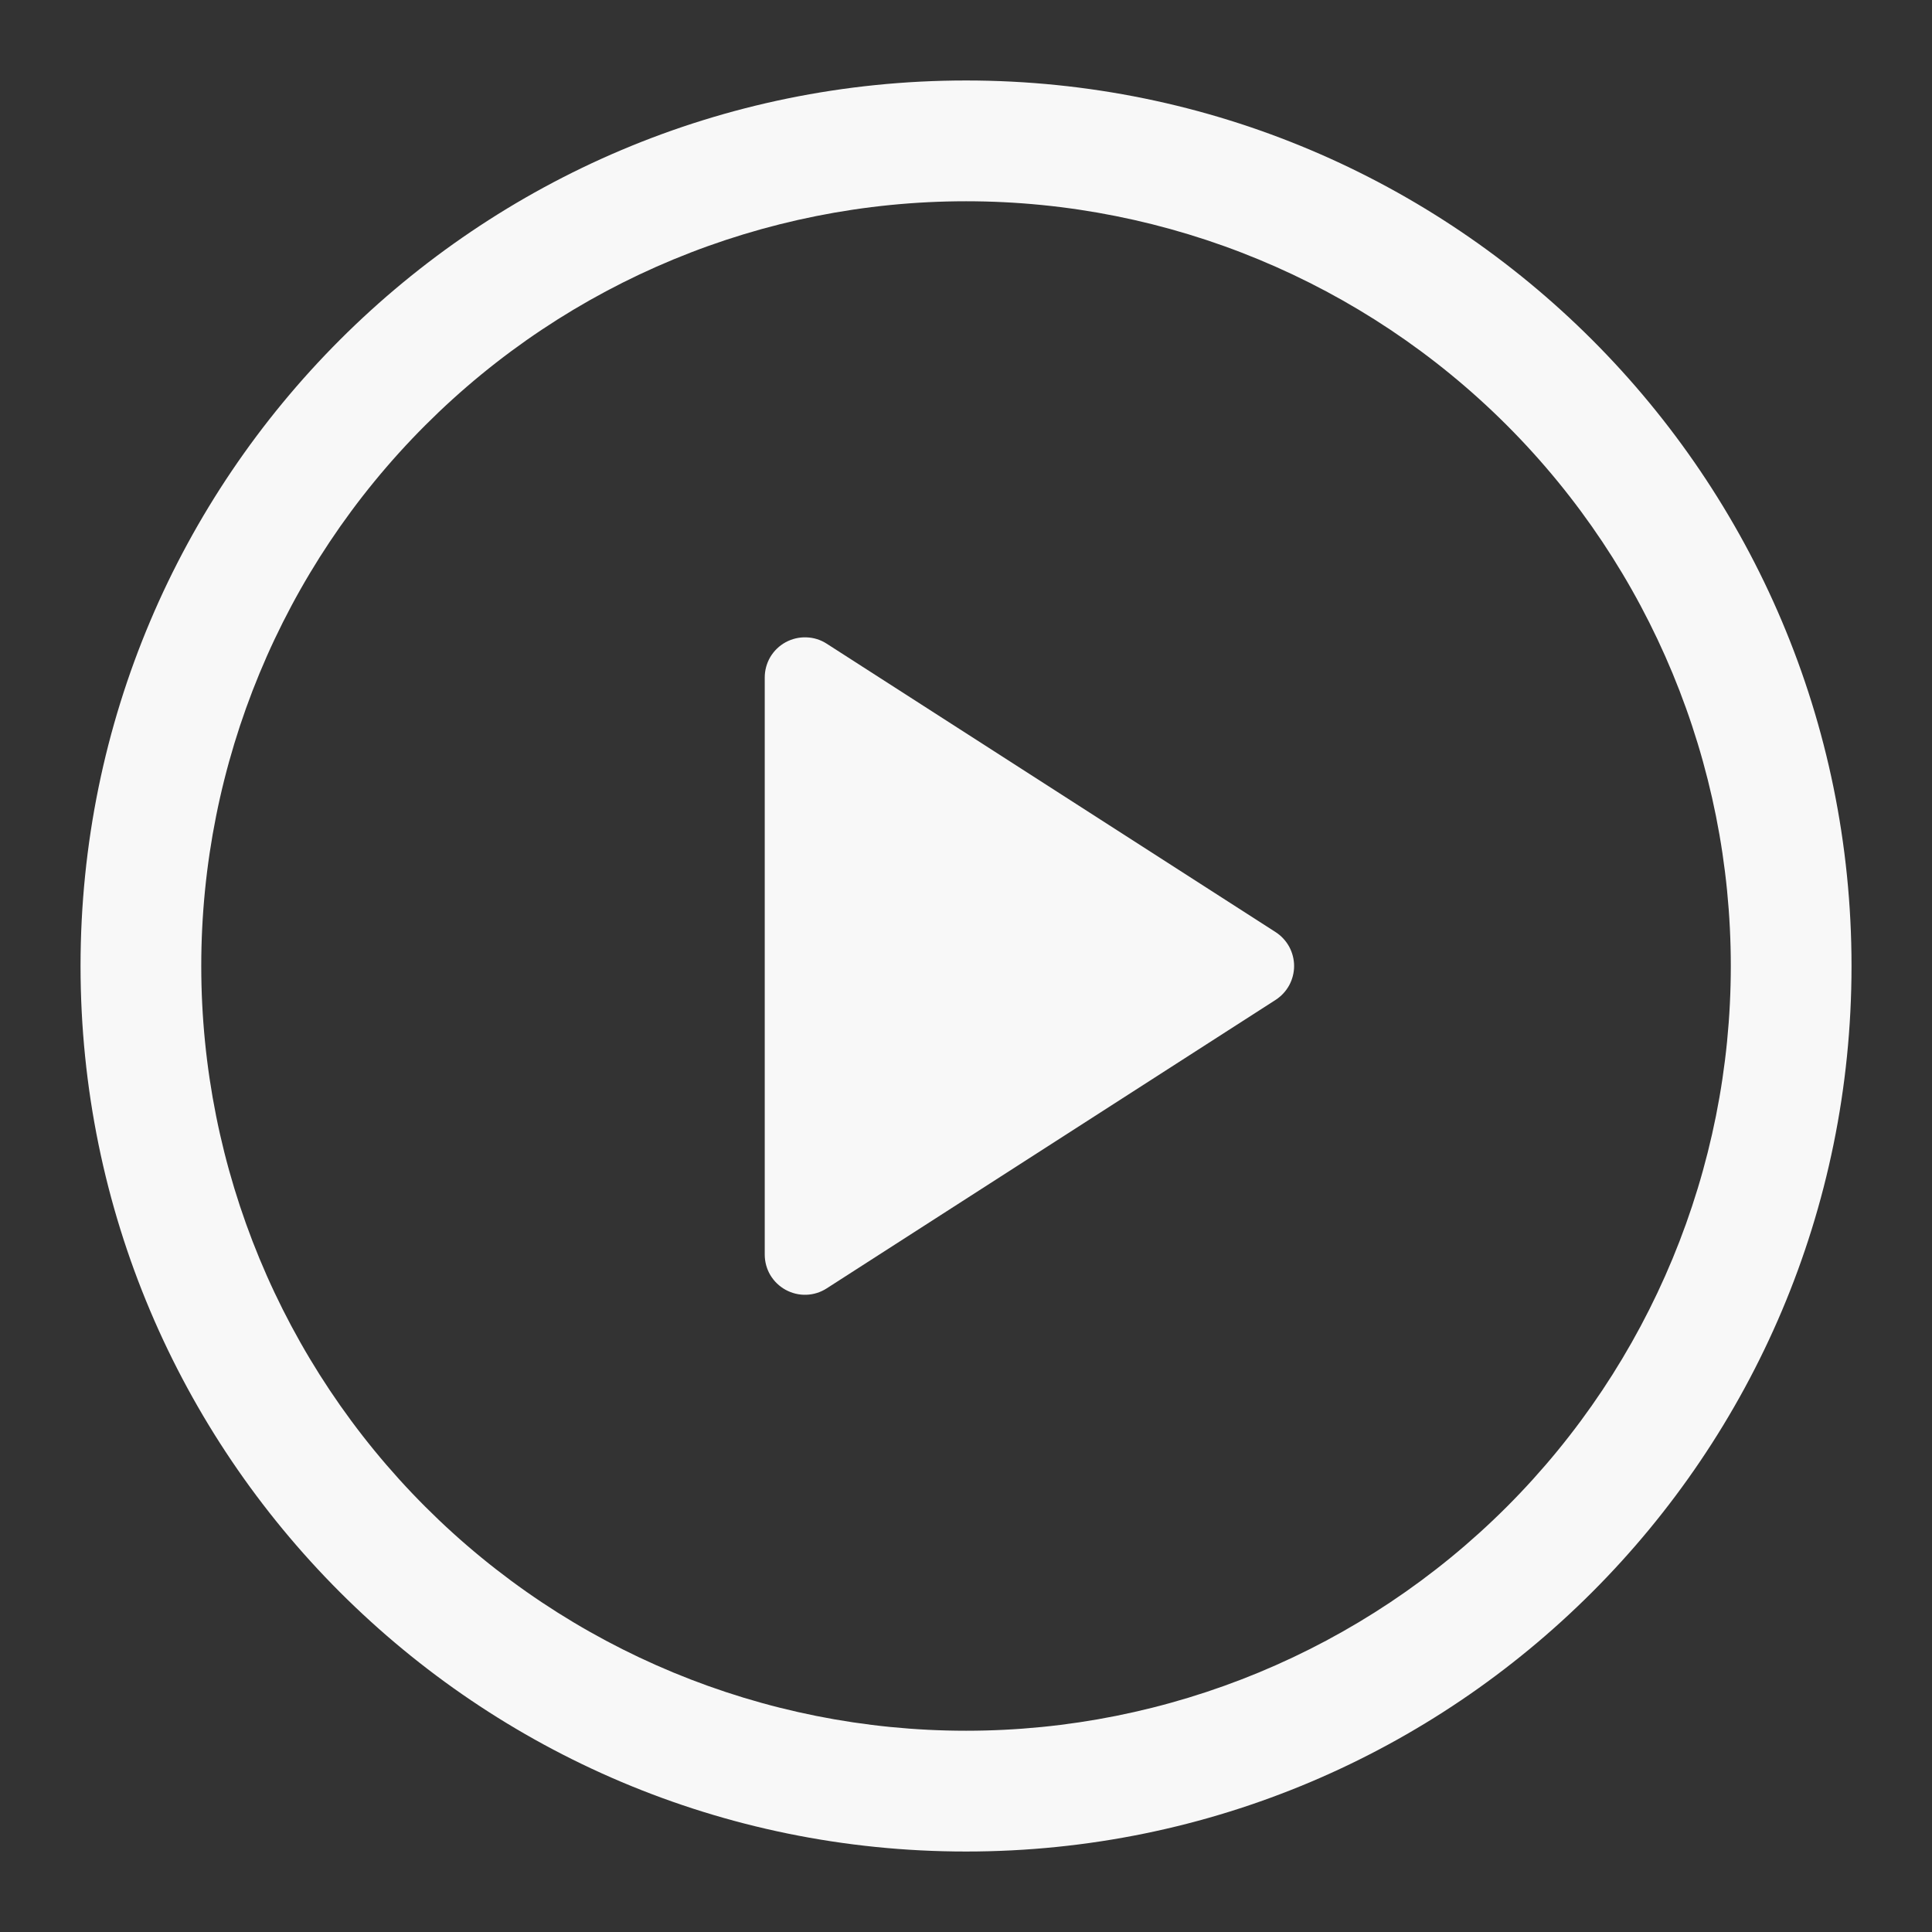
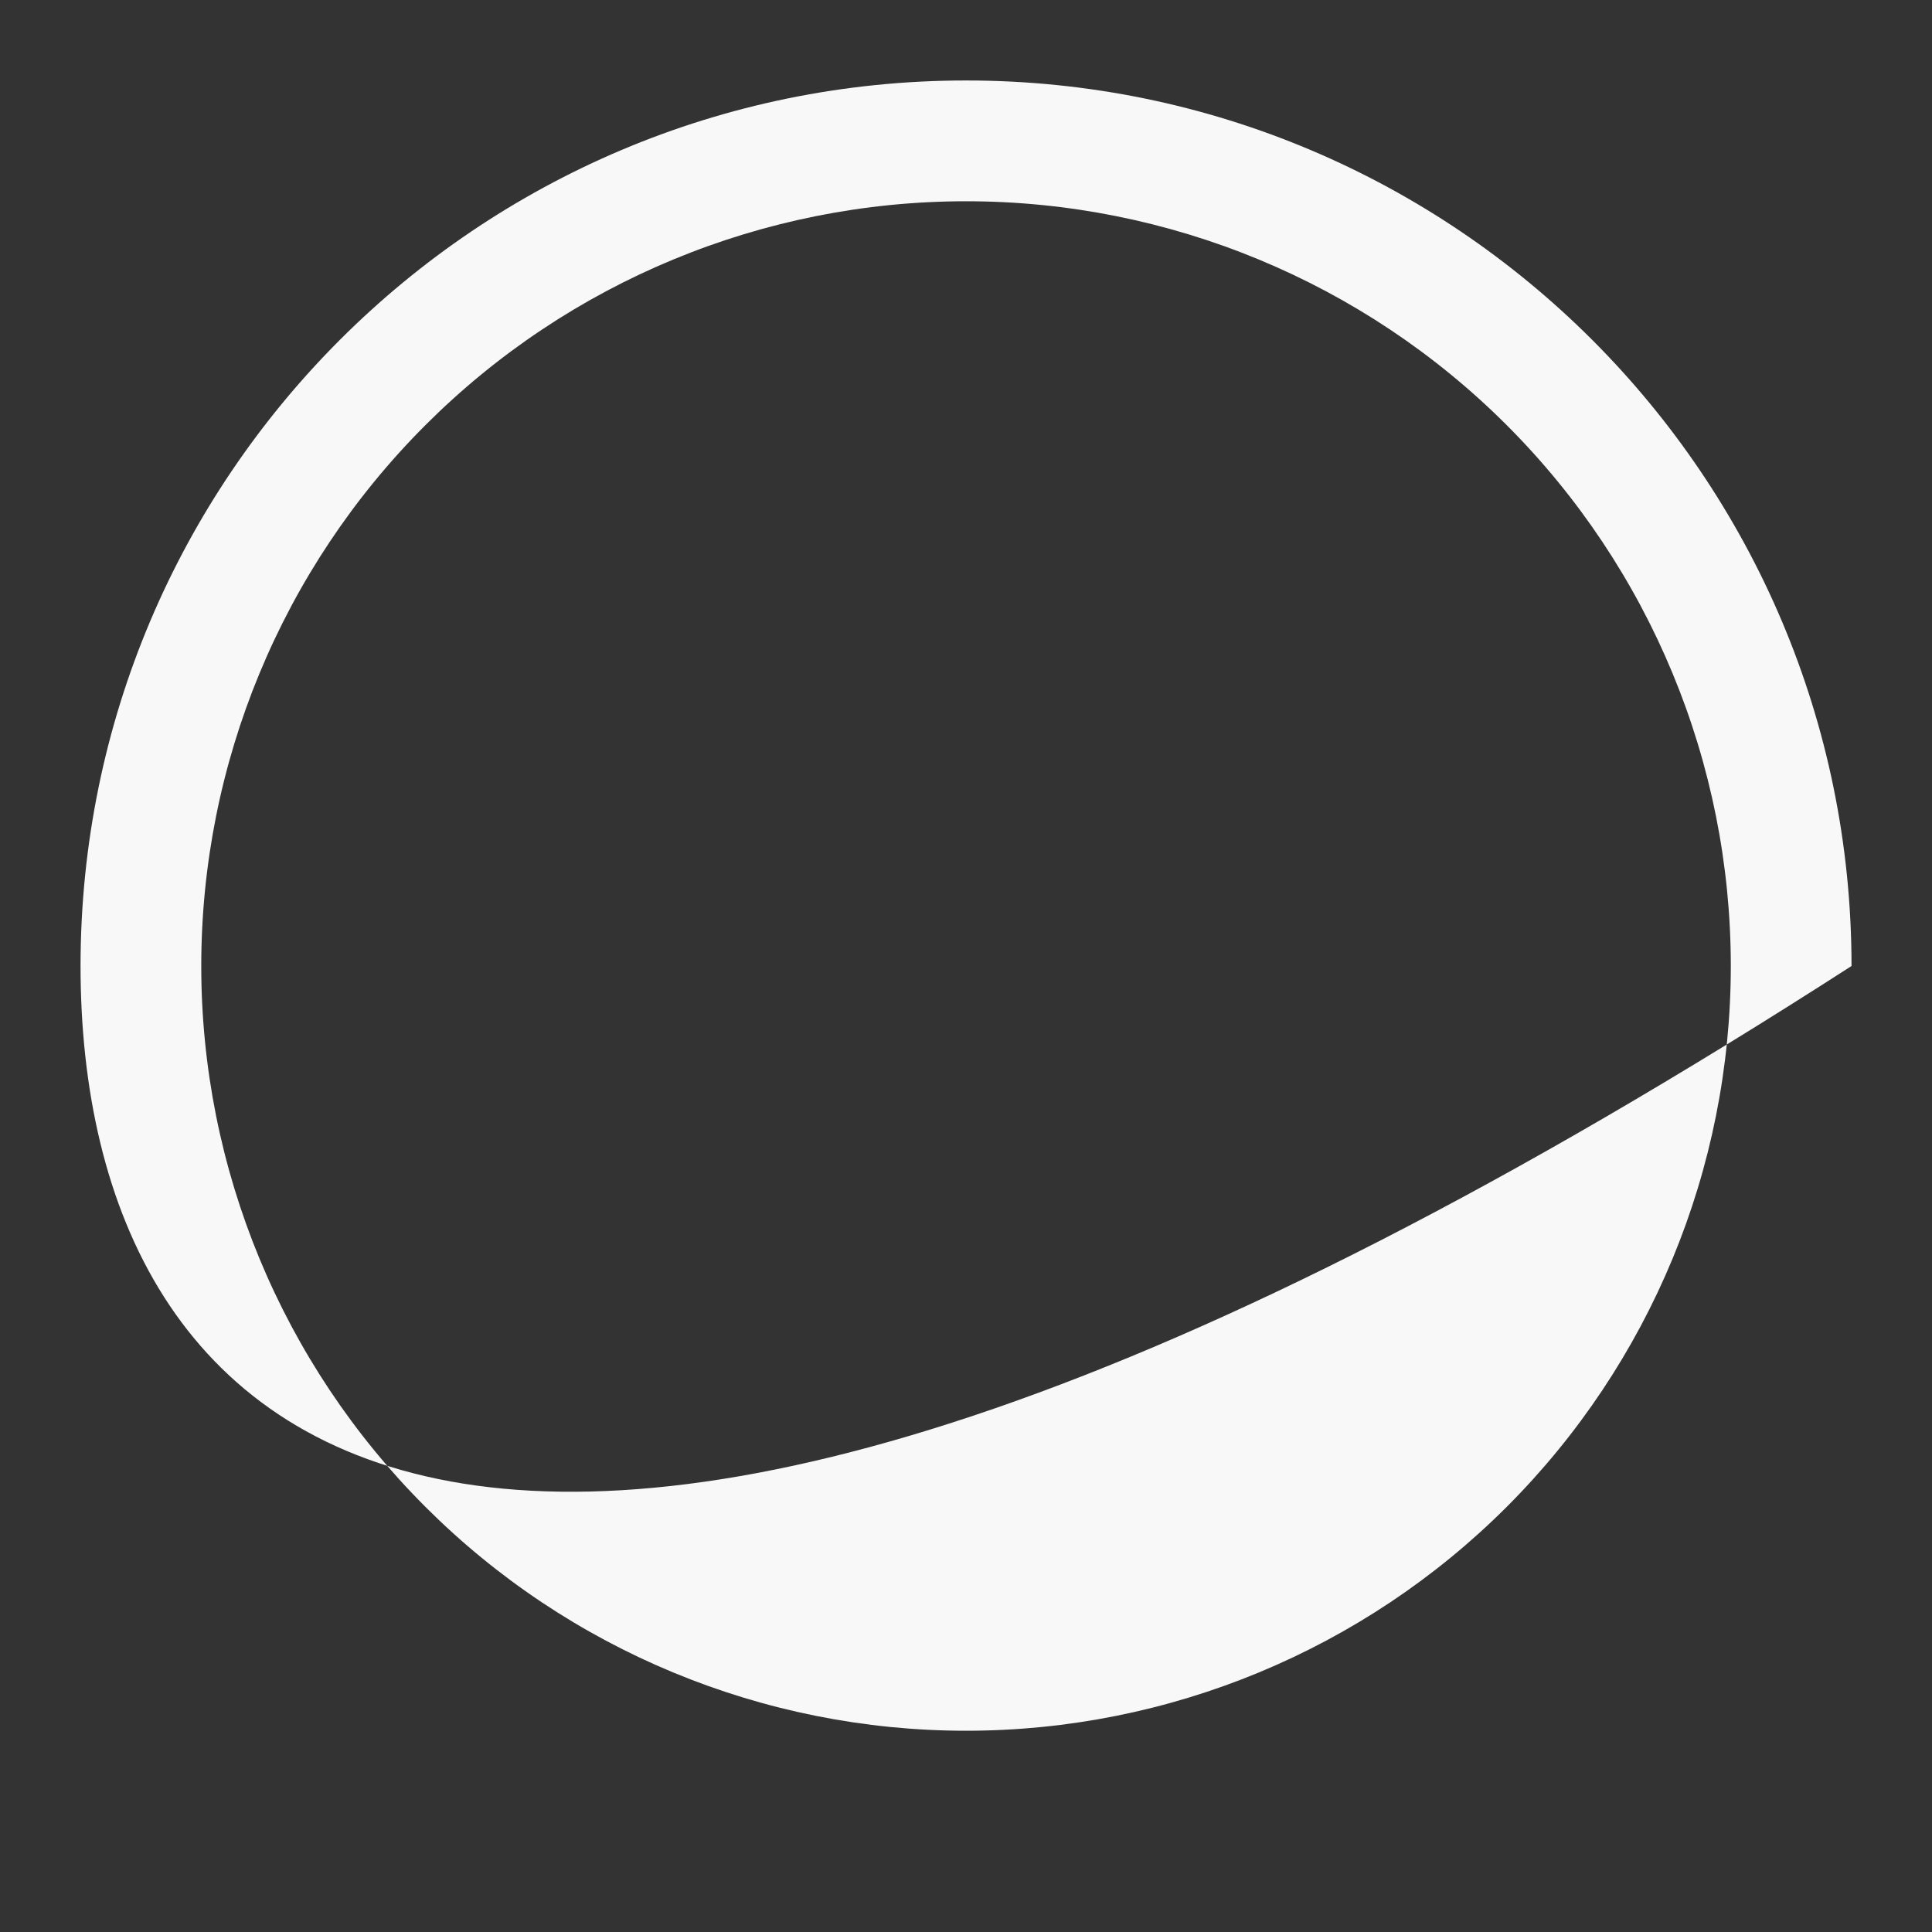
<svg xmlns="http://www.w3.org/2000/svg" width="29" height="29" viewBox="0 0 29 29" fill="none">
  <rect x="0" y="0" width="29" height="29" fill="#333333" stroke="none" />
  <g id="octicon:play-24">
-     <path id="Vector" d="M11.479 18.831V10.169C11.479 10.061 11.508 9.955 11.563 9.861C11.619 9.768 11.698 9.692 11.793 9.64C11.889 9.588 11.996 9.563 12.104 9.567C12.213 9.57 12.318 9.603 12.409 9.662L19.147 13.991C19.232 14.046 19.302 14.121 19.351 14.21C19.399 14.299 19.425 14.399 19.425 14.5C19.425 14.601 19.399 14.701 19.351 14.79C19.302 14.879 19.232 14.954 19.147 15.009L12.409 19.339C12.318 19.398 12.213 19.431 12.104 19.435C11.996 19.439 11.889 19.413 11.793 19.361C11.698 19.309 11.619 19.233 11.563 19.14C11.508 19.047 11.479 18.94 11.479 18.832V18.831Z" fill="#F8F8F8" />
-     <path id="Vector_2" d="M1.209 14.5C1.209 7.159 7.16 1.208 14.501 1.208C21.841 1.208 27.792 7.159 27.792 14.5C27.792 21.84 21.841 27.792 14.501 27.792C7.16 27.792 1.209 21.84 1.209 14.5ZM14.501 3.021C11.456 3.021 8.536 4.23 6.384 6.383C4.231 8.536 3.021 11.456 3.021 14.5C3.021 17.544 4.231 20.464 6.384 22.617C8.536 24.77 11.456 25.979 14.501 25.979C17.545 25.979 20.465 24.77 22.618 22.617C24.77 20.464 25.98 17.544 25.98 14.5C25.98 11.456 24.77 8.536 22.618 6.383C20.465 4.23 17.545 3.021 14.501 3.021Z" fill="#F8F8F8" />
+     <path id="Vector_2" d="M1.209 14.5C1.209 7.159 7.16 1.208 14.501 1.208C21.841 1.208 27.792 7.159 27.792 14.5C7.16 27.792 1.209 21.84 1.209 14.5ZM14.501 3.021C11.456 3.021 8.536 4.23 6.384 6.383C4.231 8.536 3.021 11.456 3.021 14.5C3.021 17.544 4.231 20.464 6.384 22.617C8.536 24.77 11.456 25.979 14.501 25.979C17.545 25.979 20.465 24.77 22.618 22.617C24.77 20.464 25.98 17.544 25.98 14.5C25.98 11.456 24.77 8.536 22.618 6.383C20.465 4.23 17.545 3.021 14.501 3.021Z" fill="#F8F8F8" />
  </g>
</svg>